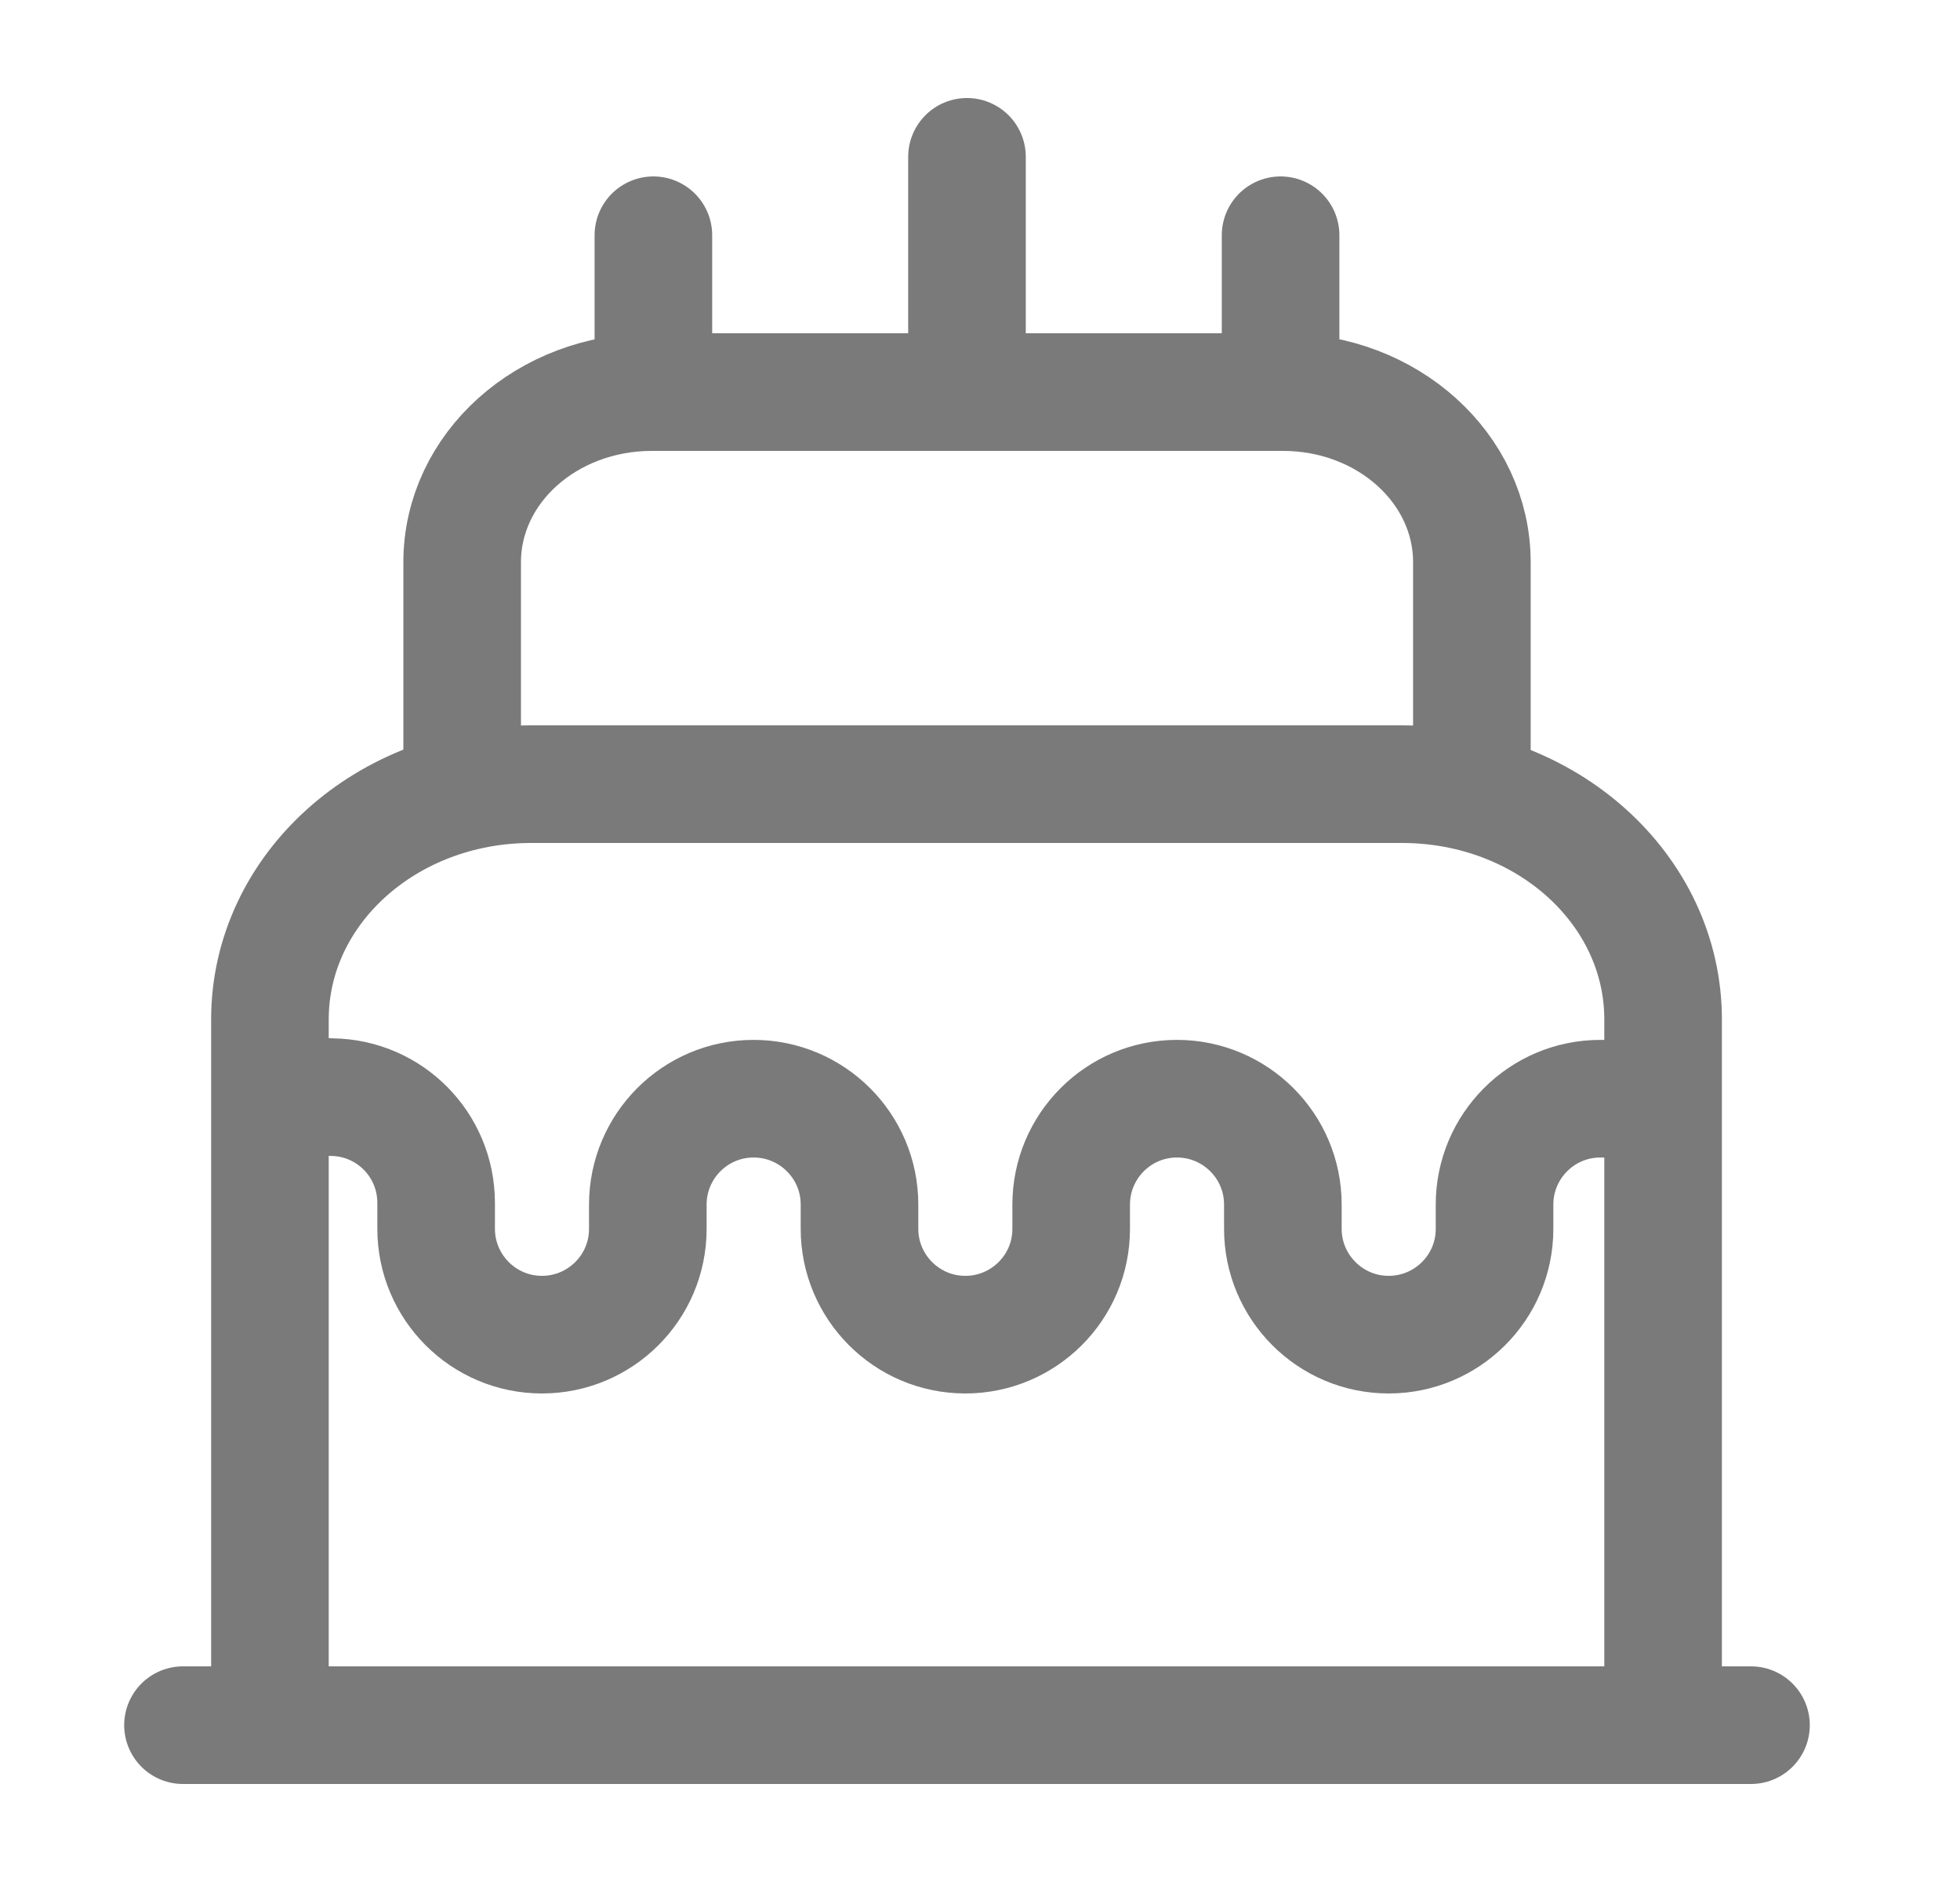
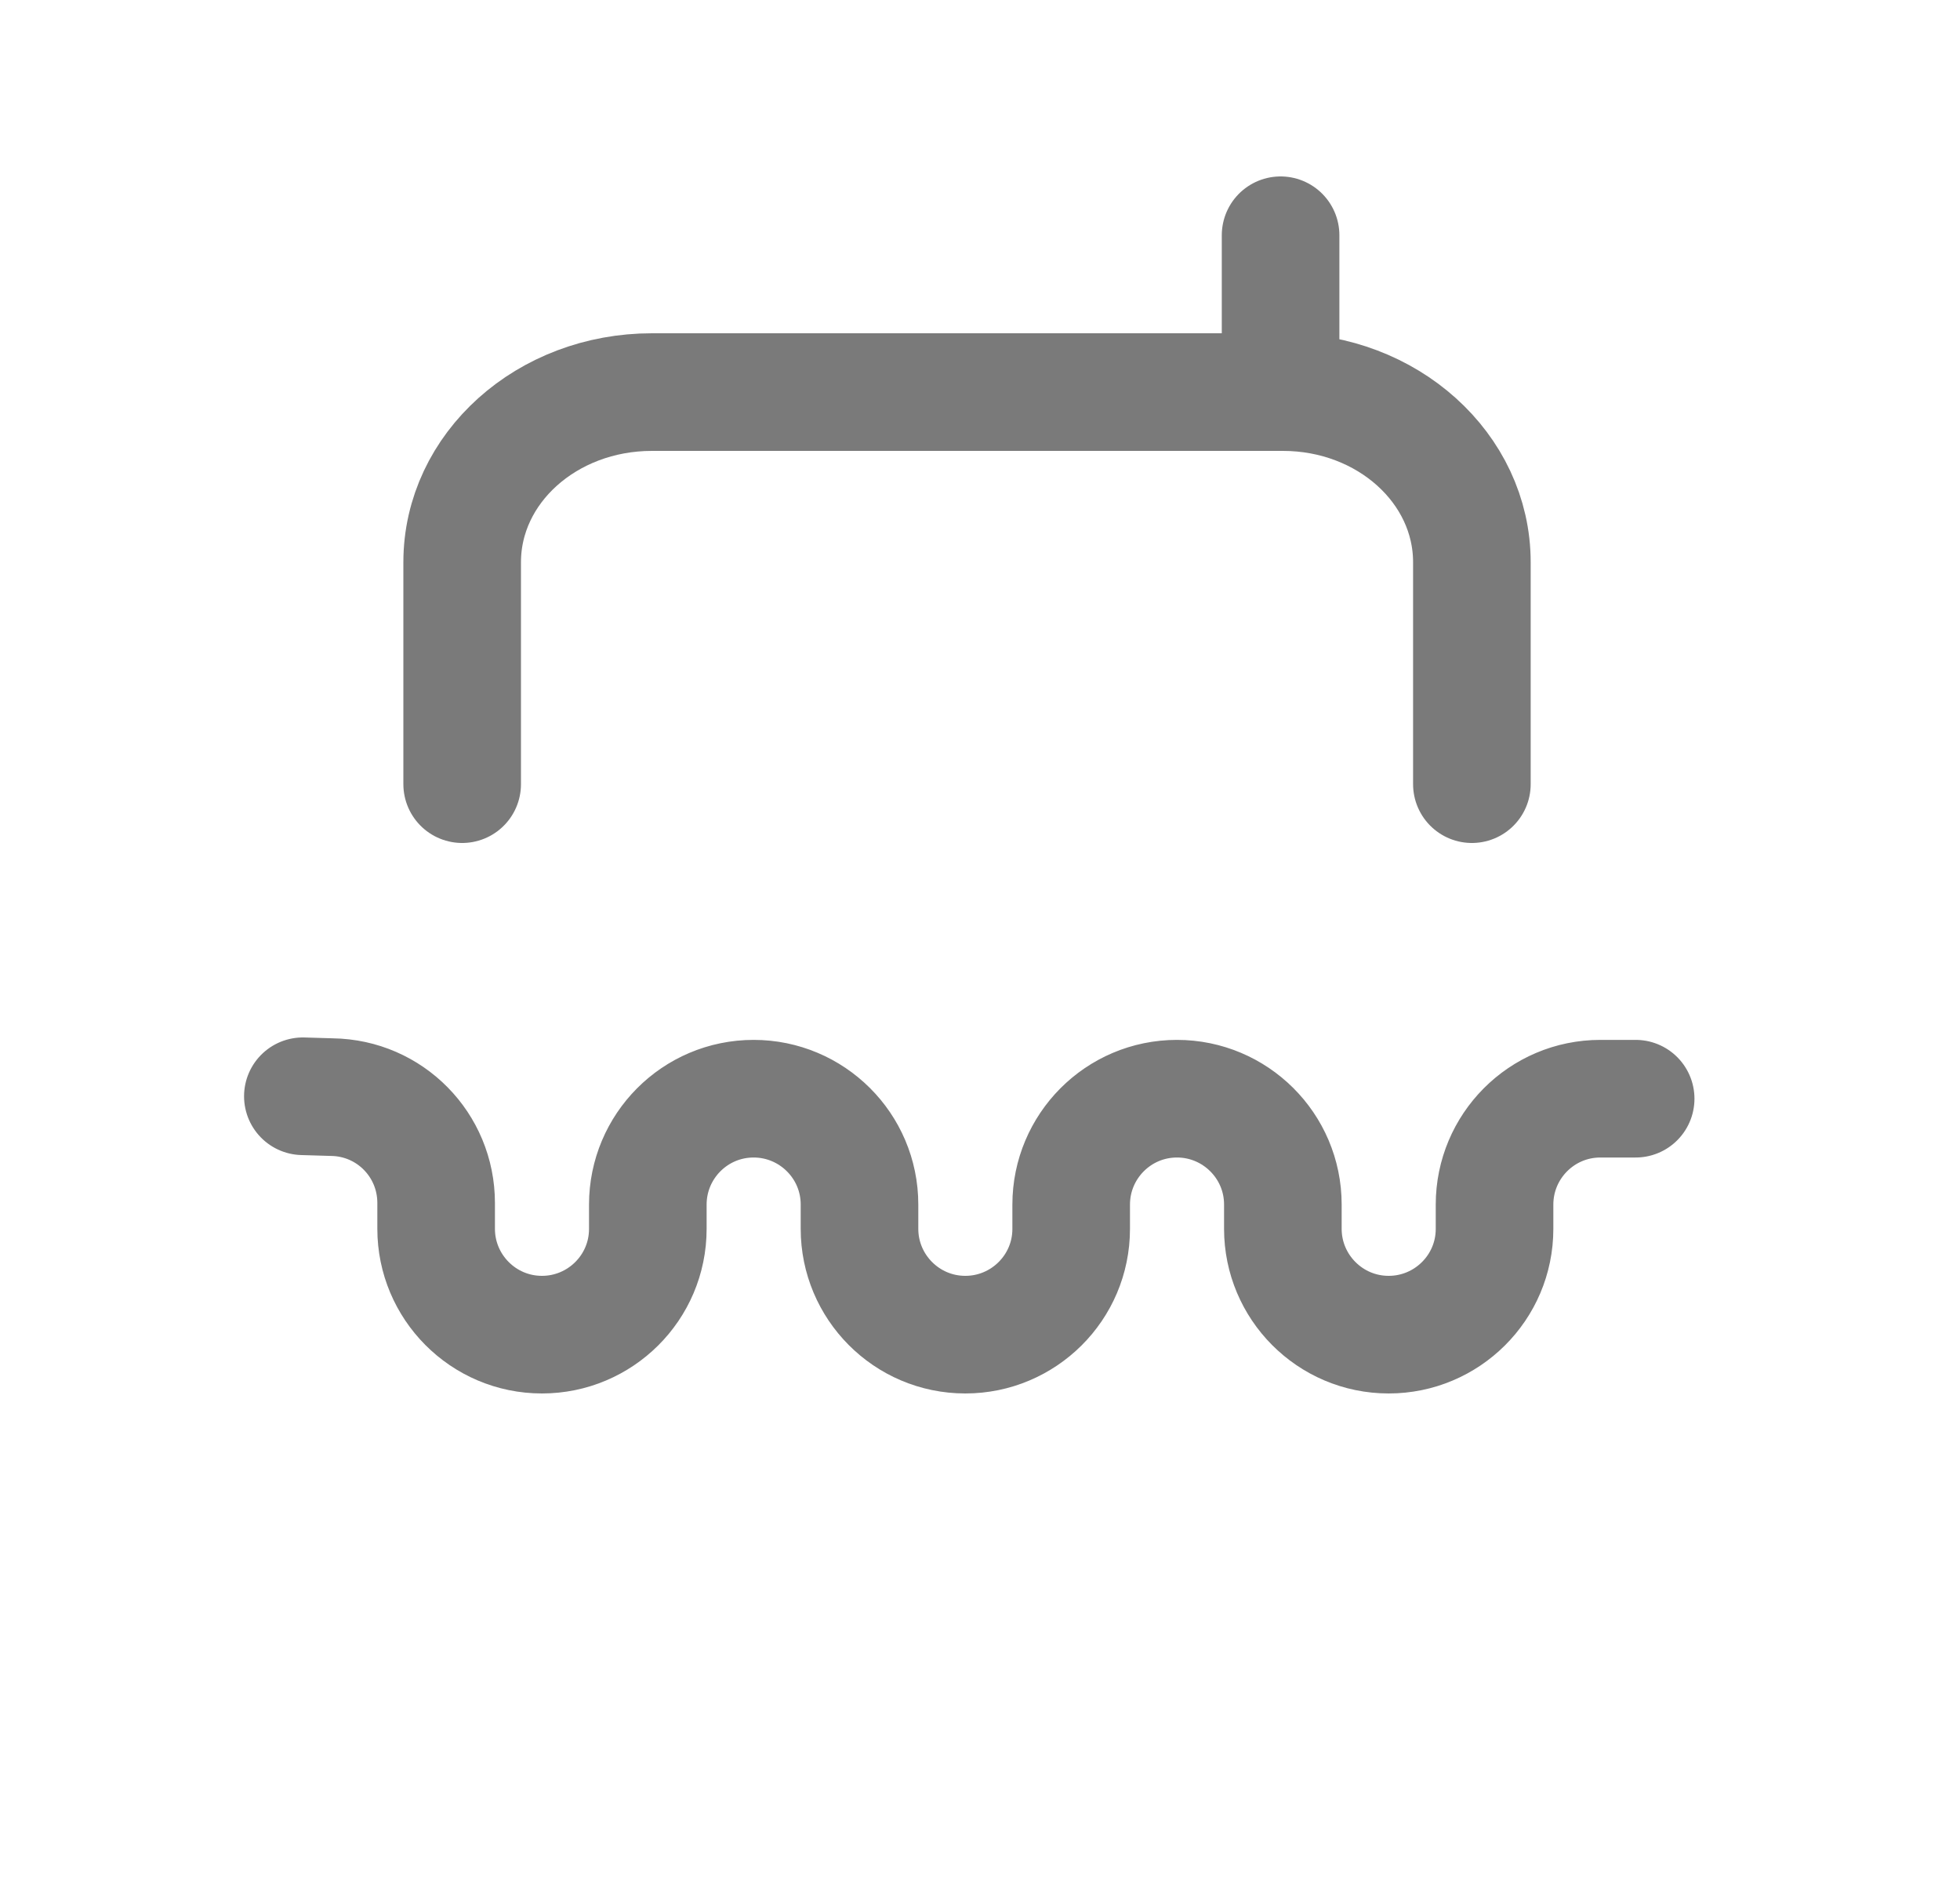
<svg xmlns="http://www.w3.org/2000/svg" width="25" height="24" viewBox="0 0 25 24" fill="none">
-   <path d="M2.334 22H22.334" stroke="#7A7A7A" stroke-width="1.5" stroke-linecap="round" stroke-linejoin="round" />
-   <path d="M3.443 22V13C3.443 11.34 4.933 10 6.773 10H17.883C19.723 10 21.213 11.34 21.213 13V22" stroke="#7A7A7A" stroke-width="1.5" stroke-linecap="round" stroke-linejoin="round" />
  <path d="M5.895 10V7.17C5.895 5.97 6.975 5 8.315 5H16.364C17.695 5 18.774 5.97 18.774 7.17V10" stroke="#7A7A7A" stroke-width="1.5" stroke-linecap="round" stroke-linejoin="round" />
  <path d="M3.863 13.98L4.233 13.991C4.973 14.001 5.563 14.601 5.563 15.341V15.671C5.563 16.41 6.163 17.02 6.913 17.02C7.653 17.02 8.263 16.421 8.263 15.671V15.361C8.263 14.62 8.863 14.011 9.613 14.011C10.353 14.011 10.963 14.611 10.963 15.361V15.671C10.963 16.41 11.563 17.02 12.313 17.02C13.053 17.02 13.663 16.421 13.663 15.671V15.361C13.663 14.62 14.263 14.011 15.013 14.011C15.753 14.011 16.363 14.611 16.363 15.361V15.671C16.363 16.41 16.963 17.02 17.713 17.02C18.453 17.02 19.063 16.421 19.063 15.671V15.361C19.063 14.62 19.663 14.011 20.413 14.011H20.863" stroke="#7A7A7A" stroke-width="1.5" stroke-linecap="round" stroke-linejoin="round" />
-   <path d="M8.334 5V3" stroke="#7A7A7A" stroke-width="1.5" stroke-linecap="round" stroke-linejoin="round" />
  <path d="M16.334 5V3" stroke="#7A7A7A" stroke-width="1.5" stroke-linecap="round" stroke-linejoin="round" />
-   <path d="M12.334 5V2" stroke="#7A7A7A" stroke-width="1.5" stroke-linecap="round" stroke-linejoin="round" />
</svg>